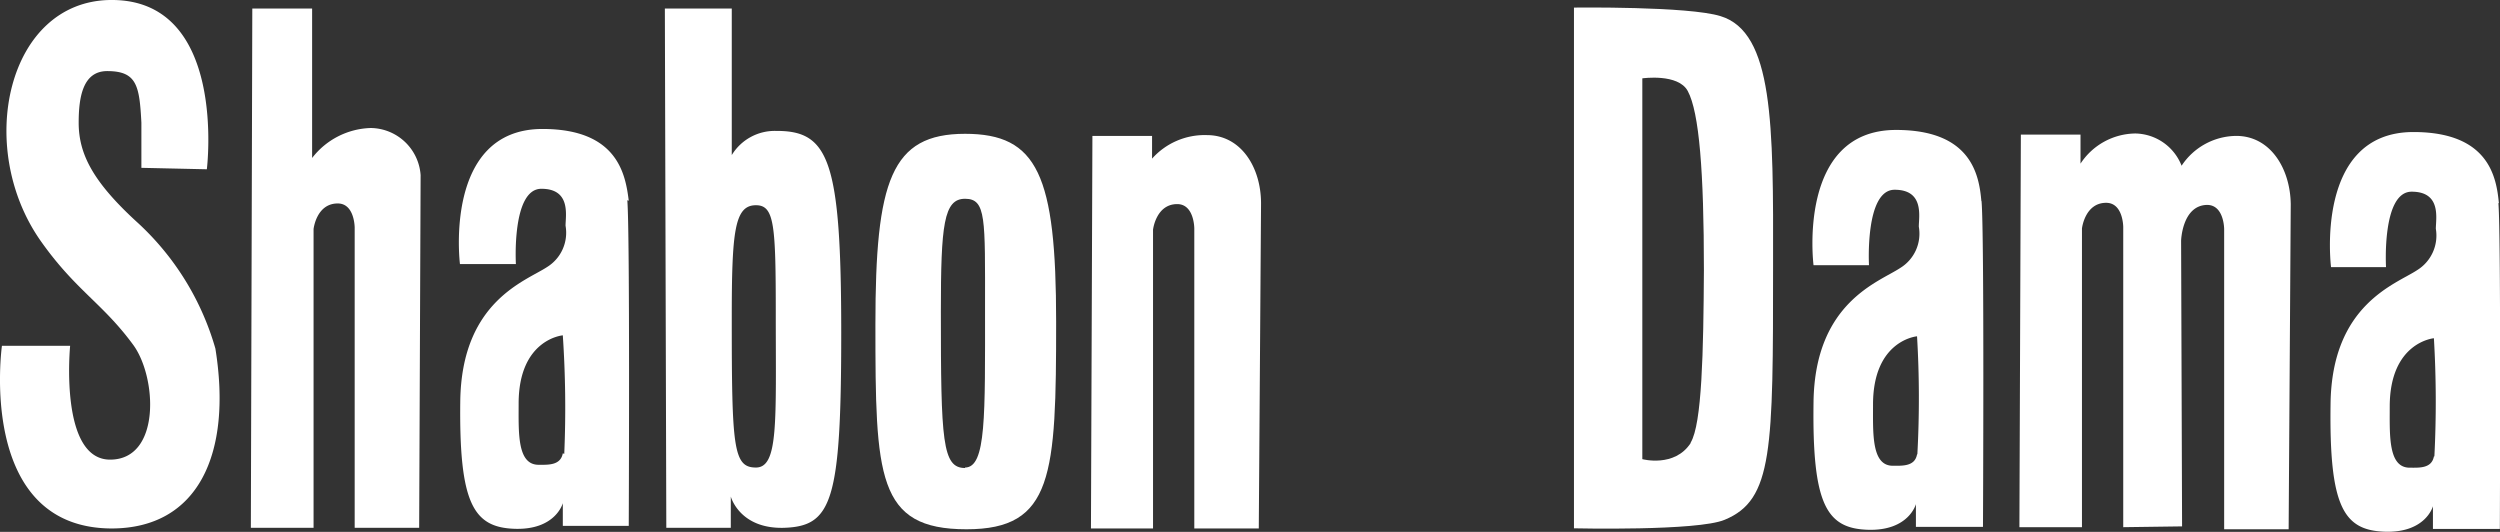
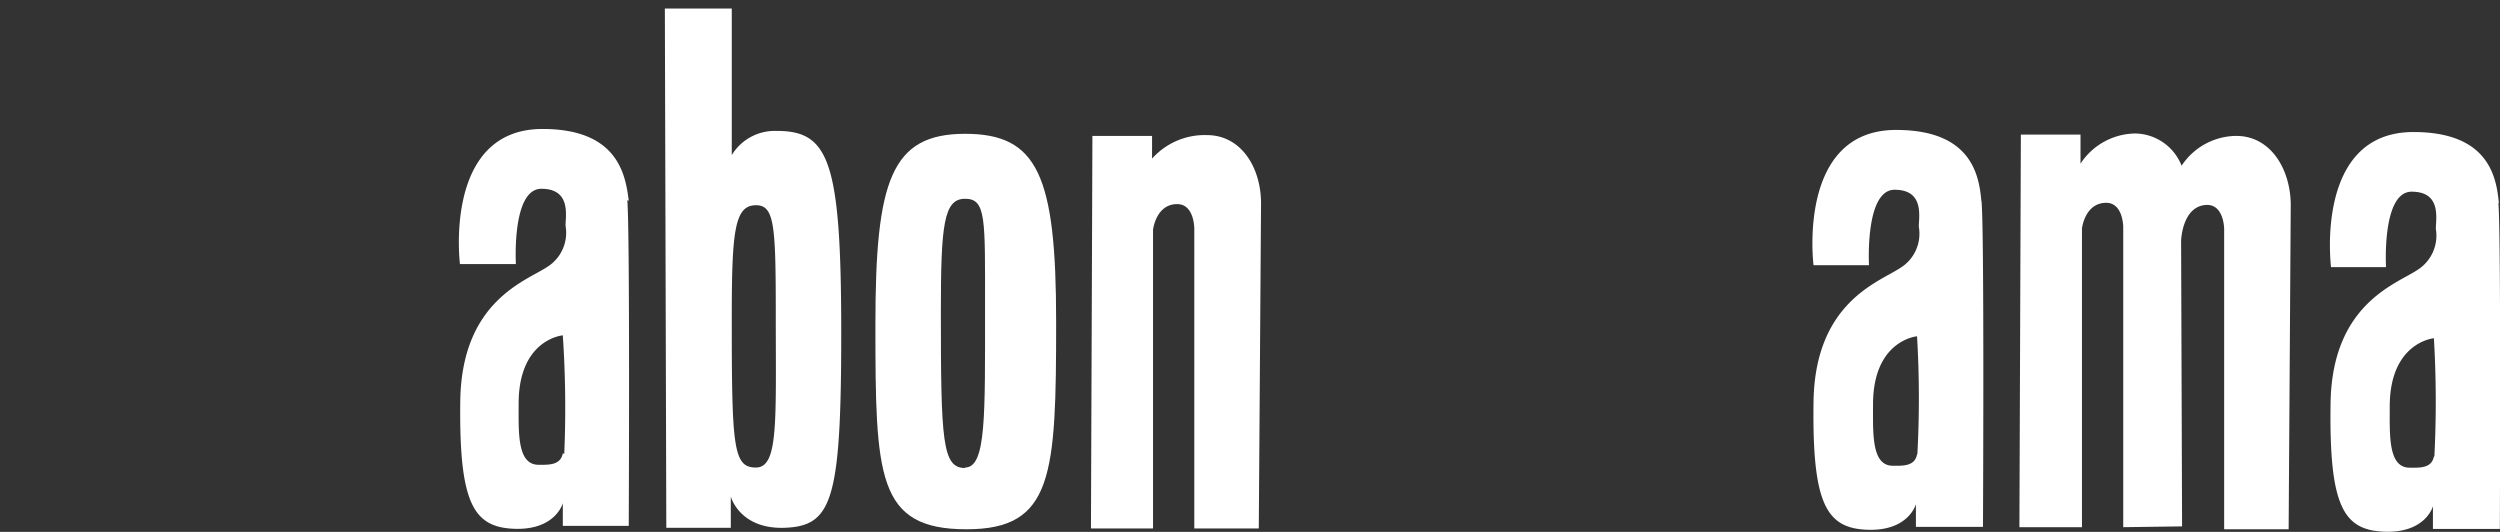
<svg xmlns="http://www.w3.org/2000/svg" width="155.07" height="32.99" viewBox="0 0 155.07 32.99">
  <rect x="0" y="0" width="155.07" height="32.99" fill="#333333" stroke="none" />
  <g>
-     <path d="M12.83,10.5S14.15-.1,6.83,0C.47.09-1.56,9.09,2.5,14.91,4.67,18,6.34,18.78,8.24,21.36c1.5,2,1.76,7.15-1.41,7.15s-2.48-7.06-2.48-7.06H.12S-1.47,32.74,6.91,32.78c5.39,0,7.5-4.63,6.45-11.16a16.93,16.93,0,0,0-4.77-7.76C5.77,11.3,4.88,9.56,4.88,7.61c0-1.61.27-3.2,1.77-3.2,1.85,0,2,.92,2.12,3.2v2.8Z" style="fill: #fff" />
-     <path d="M15.65.53h3.71V9.8A4.76,4.76,0,0,1,23,7.94a3.14,3.14,0,0,1,3.09,2.92c0,.08-.09,21.88-.09,21.88H22V14.12s0-1.5-1.05-1.5c-1.33,0-1.5,1.59-1.5,1.59V32.74H15.56Z" style="fill: #fff" />
    <path d="M39,12.45C38.8,10.84,38.33,8,33.65,8c-6.17,0-5.12,8.38-5.12,8.38H32s-.27-4.67,1.58-4.67,1.5,1.67,1.5,2.29a2.5,2.5,0,0,1-1.14,2.56c-1.33.88-5.3,2.12-5.39,8.3-.08,6.35.8,7.85,3.36,7.94s3-1.59,3-1.59v1.41H39s.08-18.26-.09-20.2m-4,15.7c-.14.76-.92.71-1.5.71-1.34,0-1.24-2-1.24-3.8,0-4,2.74-4.23,2.74-4.23A67.12,67.12,0,0,1,35,28.15Z" style="fill: #fff" />
    <path d="M48.12,8.12a3.12,3.12,0,0,0-2.73,1.5V.53H41.24l.09,32.21h4V30.8s.53,2,3.27,1.94c3-.09,3.58-1.59,3.58-12.09,0-10.68-.76-12.53-4-12.53M46.89,29c-1.41,0-1.5-1.24-1.5-9.27,0-5.38.17-7,1.5-7,1.15,0,1.23,1.23,1.23,6.8C48.12,26.12,48.3,29,46.89,29Z" style="fill: #fff" />
    <path d="M59.86,8.3c-4.59,0-5.56,2.91-5.56,11.82,0,9.44.09,12.71,5.65,12.71,5.38,0,5.56-3.36,5.56-12.87,0-9.1-1.15-11.66-5.65-11.66m0,20.73c-1.41,0-1.5-1.67-1.5-9.7,0-5.39.18-7,1.5-7s1.24,1.23,1.24,6.79C61.1,25.77,61.18,29,59.86,29Z" style="fill: #fff" />
    <path d="M67.76,8.43h3.7V9.84a4.37,4.37,0,0,1,3.4-1.46c2.12,0,3.36,2,3.36,4.24,0,.09-.14,20.16-.14,20.16h-4V14.17s0-1.51-1.06-1.51c-1.32,0-1.5,1.59-1.5,1.59V32.78H67.67Z" style="fill: #fff" />
-     <path d="M106.72,1c-2-.62-9.09-.53-9.09-.53v32.3s7.68.18,9.35-.53c3-1.24,3-4.32,3-15.8C110,7.68,110,2,106.72,1m-1.85,26.48c-1,1.54-3,1-3,1V4.86s2.23-.32,2.82.79c.71,1.32,1,5,1,11.12C105.66,21.8,105.57,26.3,104.87,27.45Z" style="fill: #fff" />
    <path d="M122.9,12.47c-.14-1.6-.61-4.41-5.29-4.41-6.18,0-5.12,8.39-5.12,8.39h3.44s-.26-4.68,1.59-4.68,1.5,1.67,1.5,2.29a2.49,2.49,0,0,1-1.15,2.56c-1.32.88-5.29,2.12-5.38,8.3-.09,6.35.79,7.85,3.35,7.94s3-1.59,3-1.59v1.41H123s.09-18.27-.09-20.21m-4,15.71c-.13.76-.91.71-1.5.71-1.33,0-1.23-2-1.23-3.8,0-4,2.73-4.23,2.73-4.23A64.64,64.64,0,0,1,118.93,28.18Z" style="fill: #fff" />
    <path d="M155,12.6c-.15-1.61-.62-4.41-5.3-4.41-6.17,0-5.11,8.38-5.11,8.38H148s-.27-4.68,1.59-4.68,1.5,1.68,1.5,2.3a2.52,2.52,0,0,1-1.15,2.56c-1.32.88-5.3,2.11-5.38,8.29-.09,6.36.79,7.85,3.35,7.94s3-1.58,3-1.58v1.41h4.15s.08-18.27-.09-20.21m-4,15.71c-.14.76-.92.7-1.5.7-1.34,0-1.24-2-1.24-3.79,0-4,2.74-4.24,2.74-4.24A67.31,67.31,0,0,1,151,28.31Z" style="fill: #fff" />
    <path d="M138.71,8.43a4.1,4.1,0,0,0-3.39,1.85,3.14,3.14,0,0,0-2.87-2,4.12,4.12,0,0,0-3.4,1.87V8.35h-3.7l-.09,24.35h3.88V14.17s.18-1.59,1.5-1.59c1.06,0,1.06,1.5,1.06,1.5V32.7l3.65-.05-.06-17.72s.06-2.19,1.61-2.22c1.06,0,1.06,1.5,1.06,1.5V32.83h4s.13-20.08.13-20.17C142.06,10.46,140.83,8.43,138.71,8.43Z" style="fill: #fff" />
  </g>
</svg>